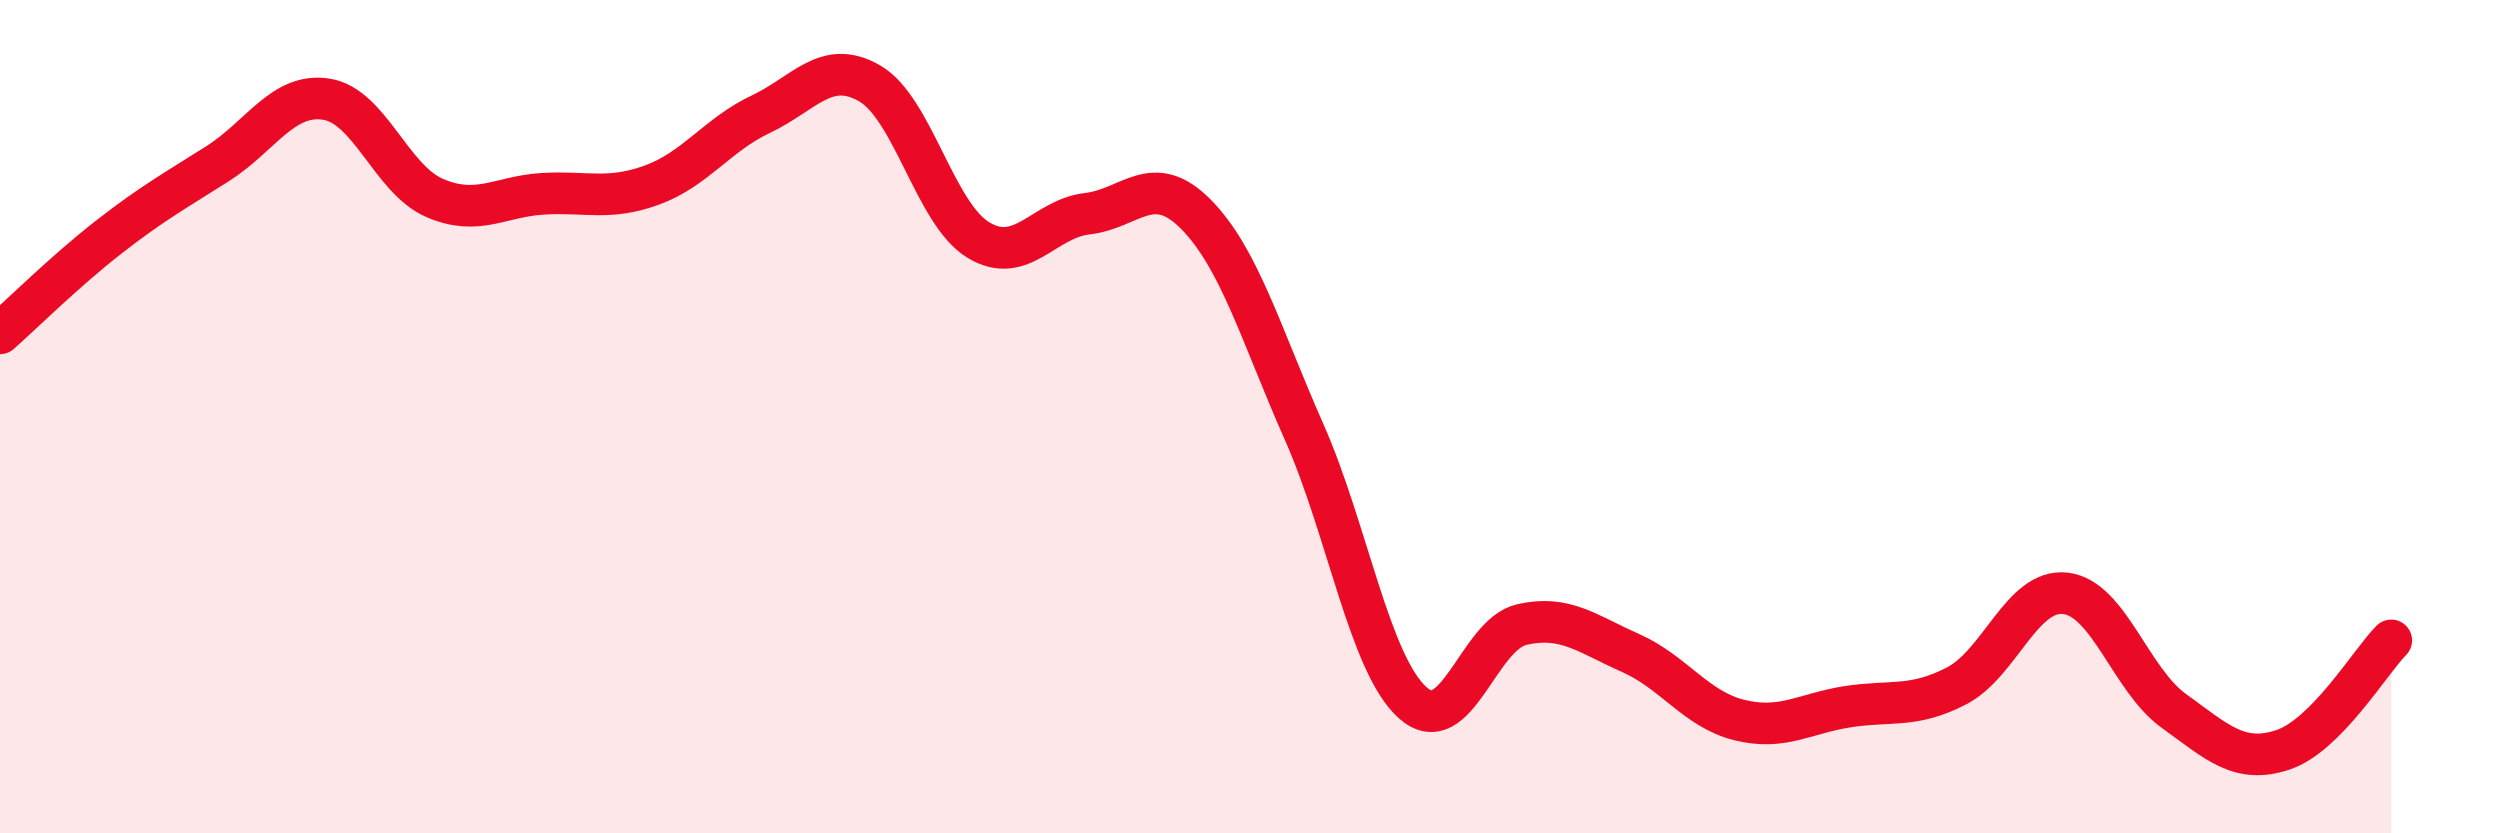
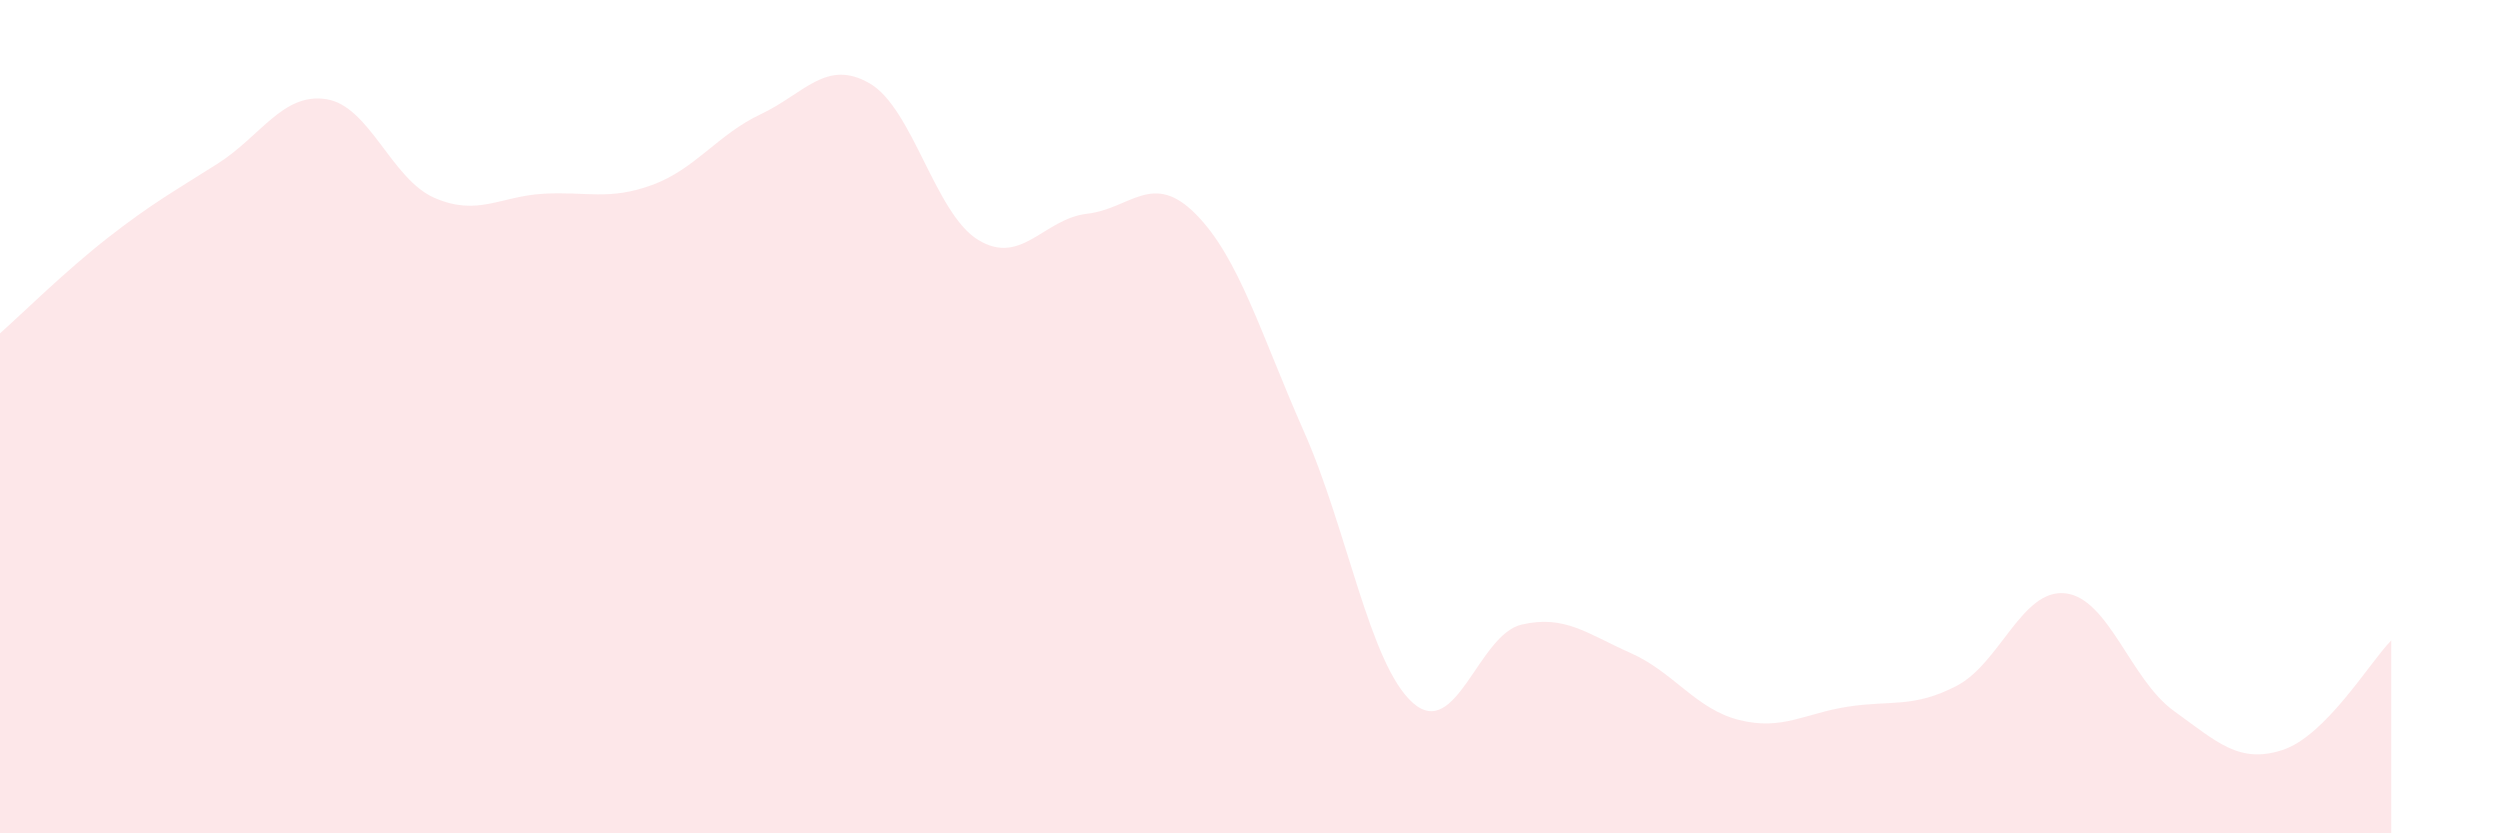
<svg xmlns="http://www.w3.org/2000/svg" width="60" height="20" viewBox="0 0 60 20">
  <path d="M 0,8 C 0.52,7.54 1.57,6.5 2.61,5.69 C 3.65,4.88 4.18,4.59 5.22,3.93 C 6.26,3.27 6.79,2.22 7.83,2.38 C 8.87,2.54 9.39,4.3 10.43,4.75 C 11.47,5.2 12,4.71 13.04,4.65 C 14.08,4.59 14.61,4.82 15.65,4.44 C 16.69,4.06 17.22,3.23 18.26,2.74 C 19.3,2.25 19.83,1.4 20.87,2 C 21.91,2.6 22.44,5.13 23.48,5.76 C 24.52,6.39 25.05,5.25 26.09,5.13 C 27.13,5.01 27.66,4.09 28.7,5.14 C 29.74,6.19 30.26,8.02 31.3,10.37 C 32.34,12.72 32.87,15.95 33.91,16.87 C 34.95,17.79 35.48,15.23 36.52,14.99 C 37.56,14.75 38.09,15.21 39.13,15.67 C 40.17,16.13 40.7,17.02 41.74,17.28 C 42.78,17.54 43.31,17.12 44.35,16.96 C 45.39,16.8 45.92,17 46.96,16.46 C 48,15.92 48.53,14.12 49.57,14.24 C 50.61,14.36 51.13,16.31 52.17,17.06 C 53.21,17.81 53.74,18.34 54.78,18 C 55.82,17.66 56.87,15.9 57.39,15.37L57.39 20L0 20Z" fill="#EB0A25" opacity="0.1" stroke-linecap="round" stroke-linejoin="round" />
-   <path d="M 0,8 C 0.52,7.54 1.57,6.5 2.61,5.69 C 3.65,4.88 4.18,4.59 5.22,3.93 C 6.26,3.27 6.79,2.22 7.83,2.38 C 8.87,2.54 9.39,4.3 10.43,4.75 C 11.47,5.2 12,4.71 13.04,4.65 C 14.08,4.59 14.61,4.82 15.65,4.44 C 16.69,4.06 17.22,3.23 18.26,2.74 C 19.3,2.25 19.83,1.4 20.87,2 C 21.91,2.6 22.44,5.13 23.48,5.76 C 24.52,6.39 25.05,5.25 26.09,5.13 C 27.13,5.01 27.66,4.09 28.7,5.14 C 29.74,6.19 30.26,8.02 31.3,10.37 C 32.34,12.72 32.87,15.95 33.91,16.87 C 34.95,17.79 35.48,15.23 36.52,14.99 C 37.56,14.75 38.09,15.21 39.13,15.67 C 40.17,16.13 40.7,17.02 41.74,17.28 C 42.78,17.54 43.31,17.12 44.35,16.96 C 45.39,16.8 45.92,17 46.96,16.46 C 48,15.92 48.53,14.12 49.57,14.24 C 50.61,14.36 51.13,16.31 52.17,17.06 C 53.21,17.81 53.74,18.34 54.78,18 C 55.82,17.66 56.87,15.9 57.39,15.37" stroke="#EB0A25" stroke-width="1" fill="none" stroke-linecap="round" stroke-linejoin="round" />
</svg>